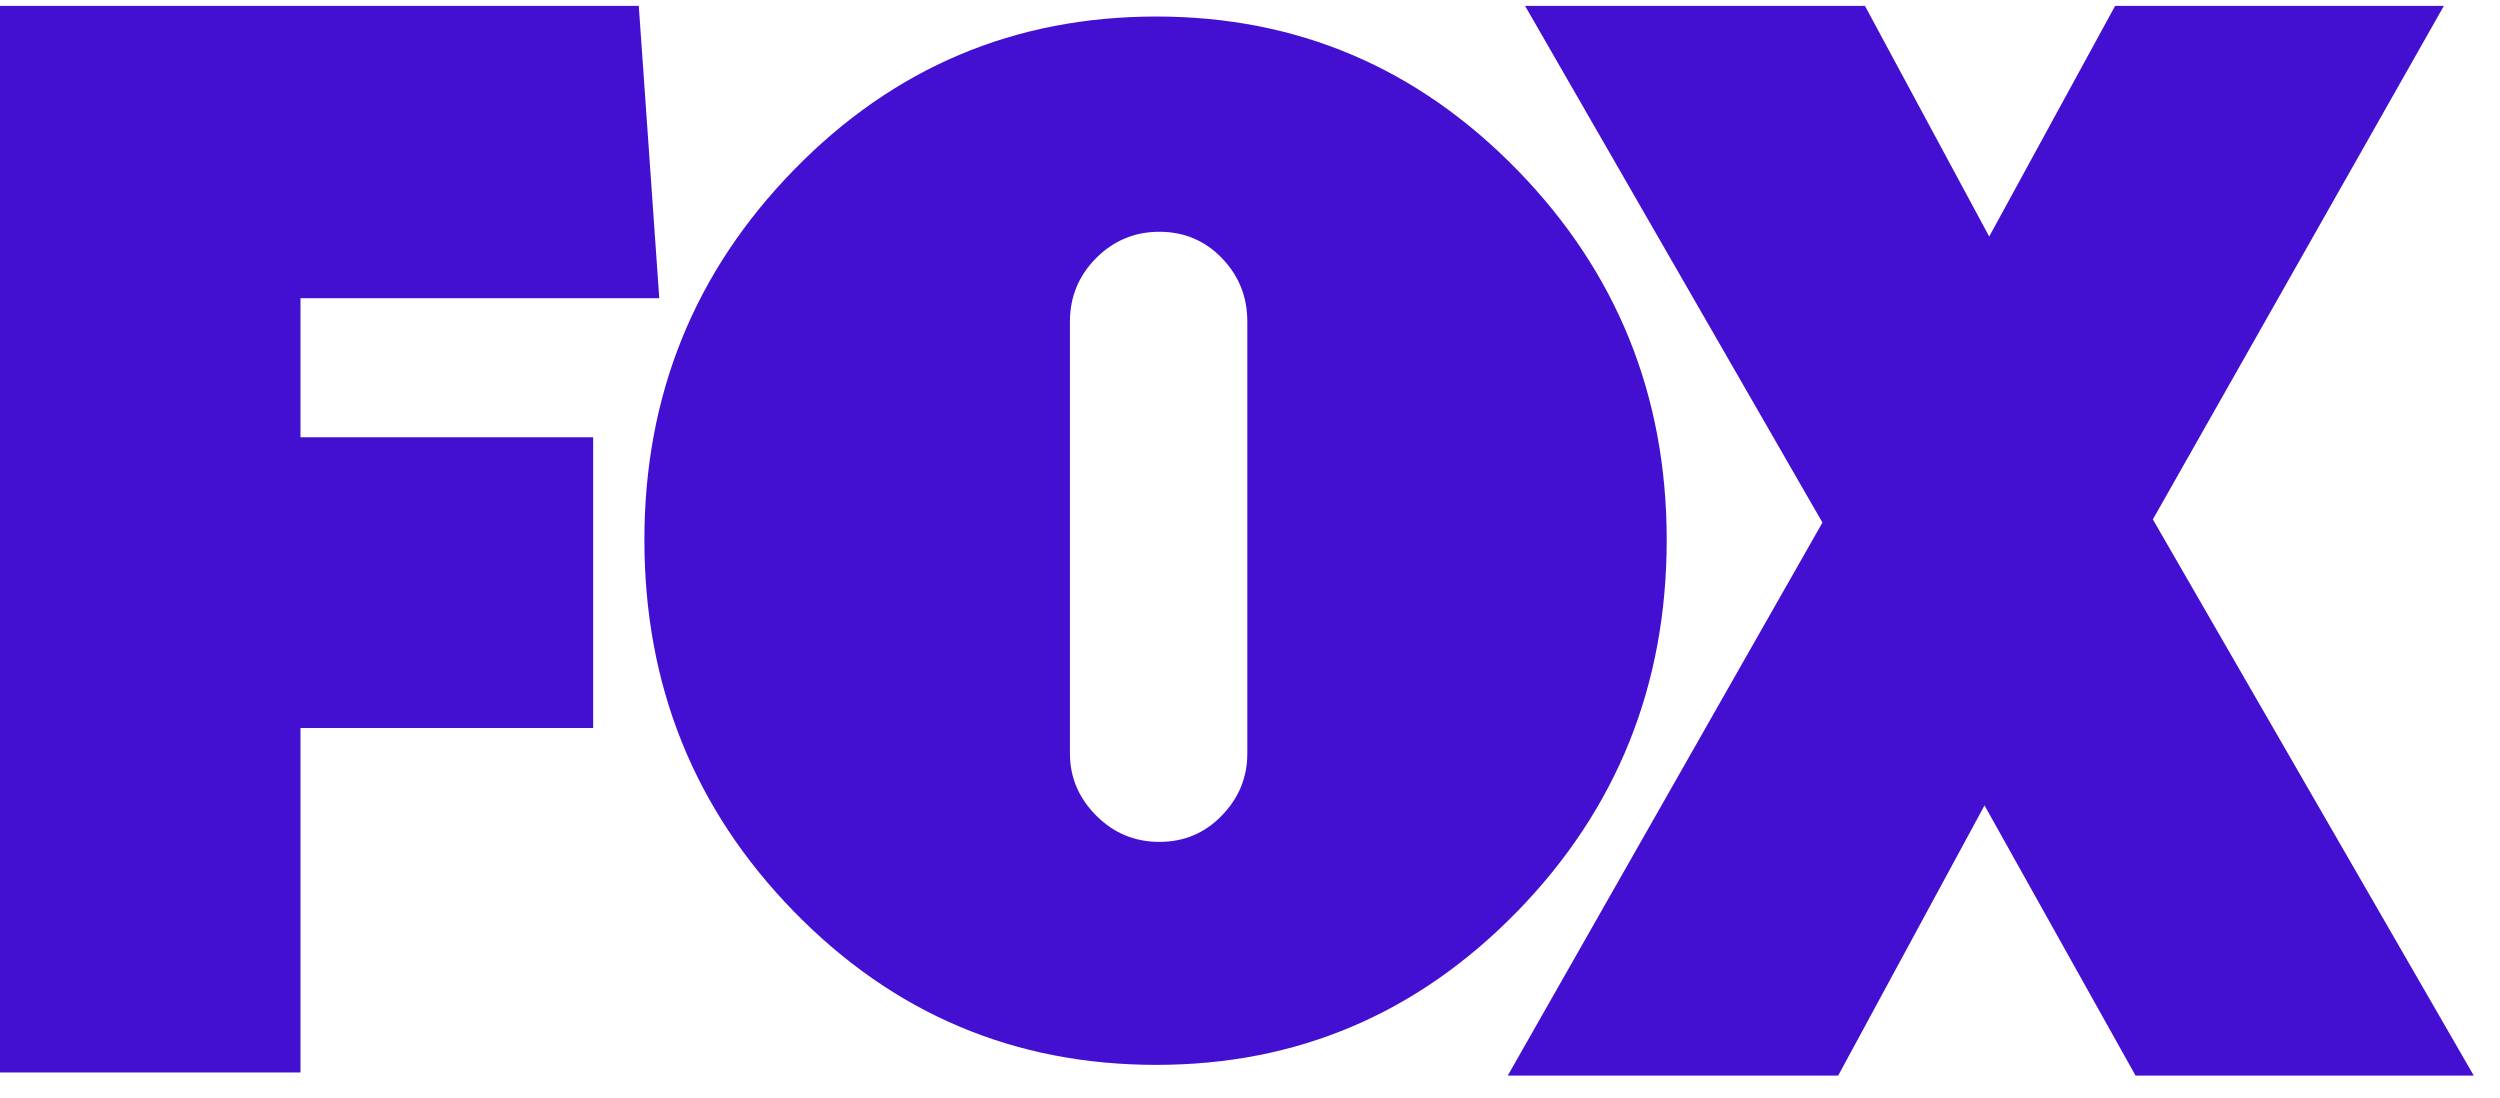
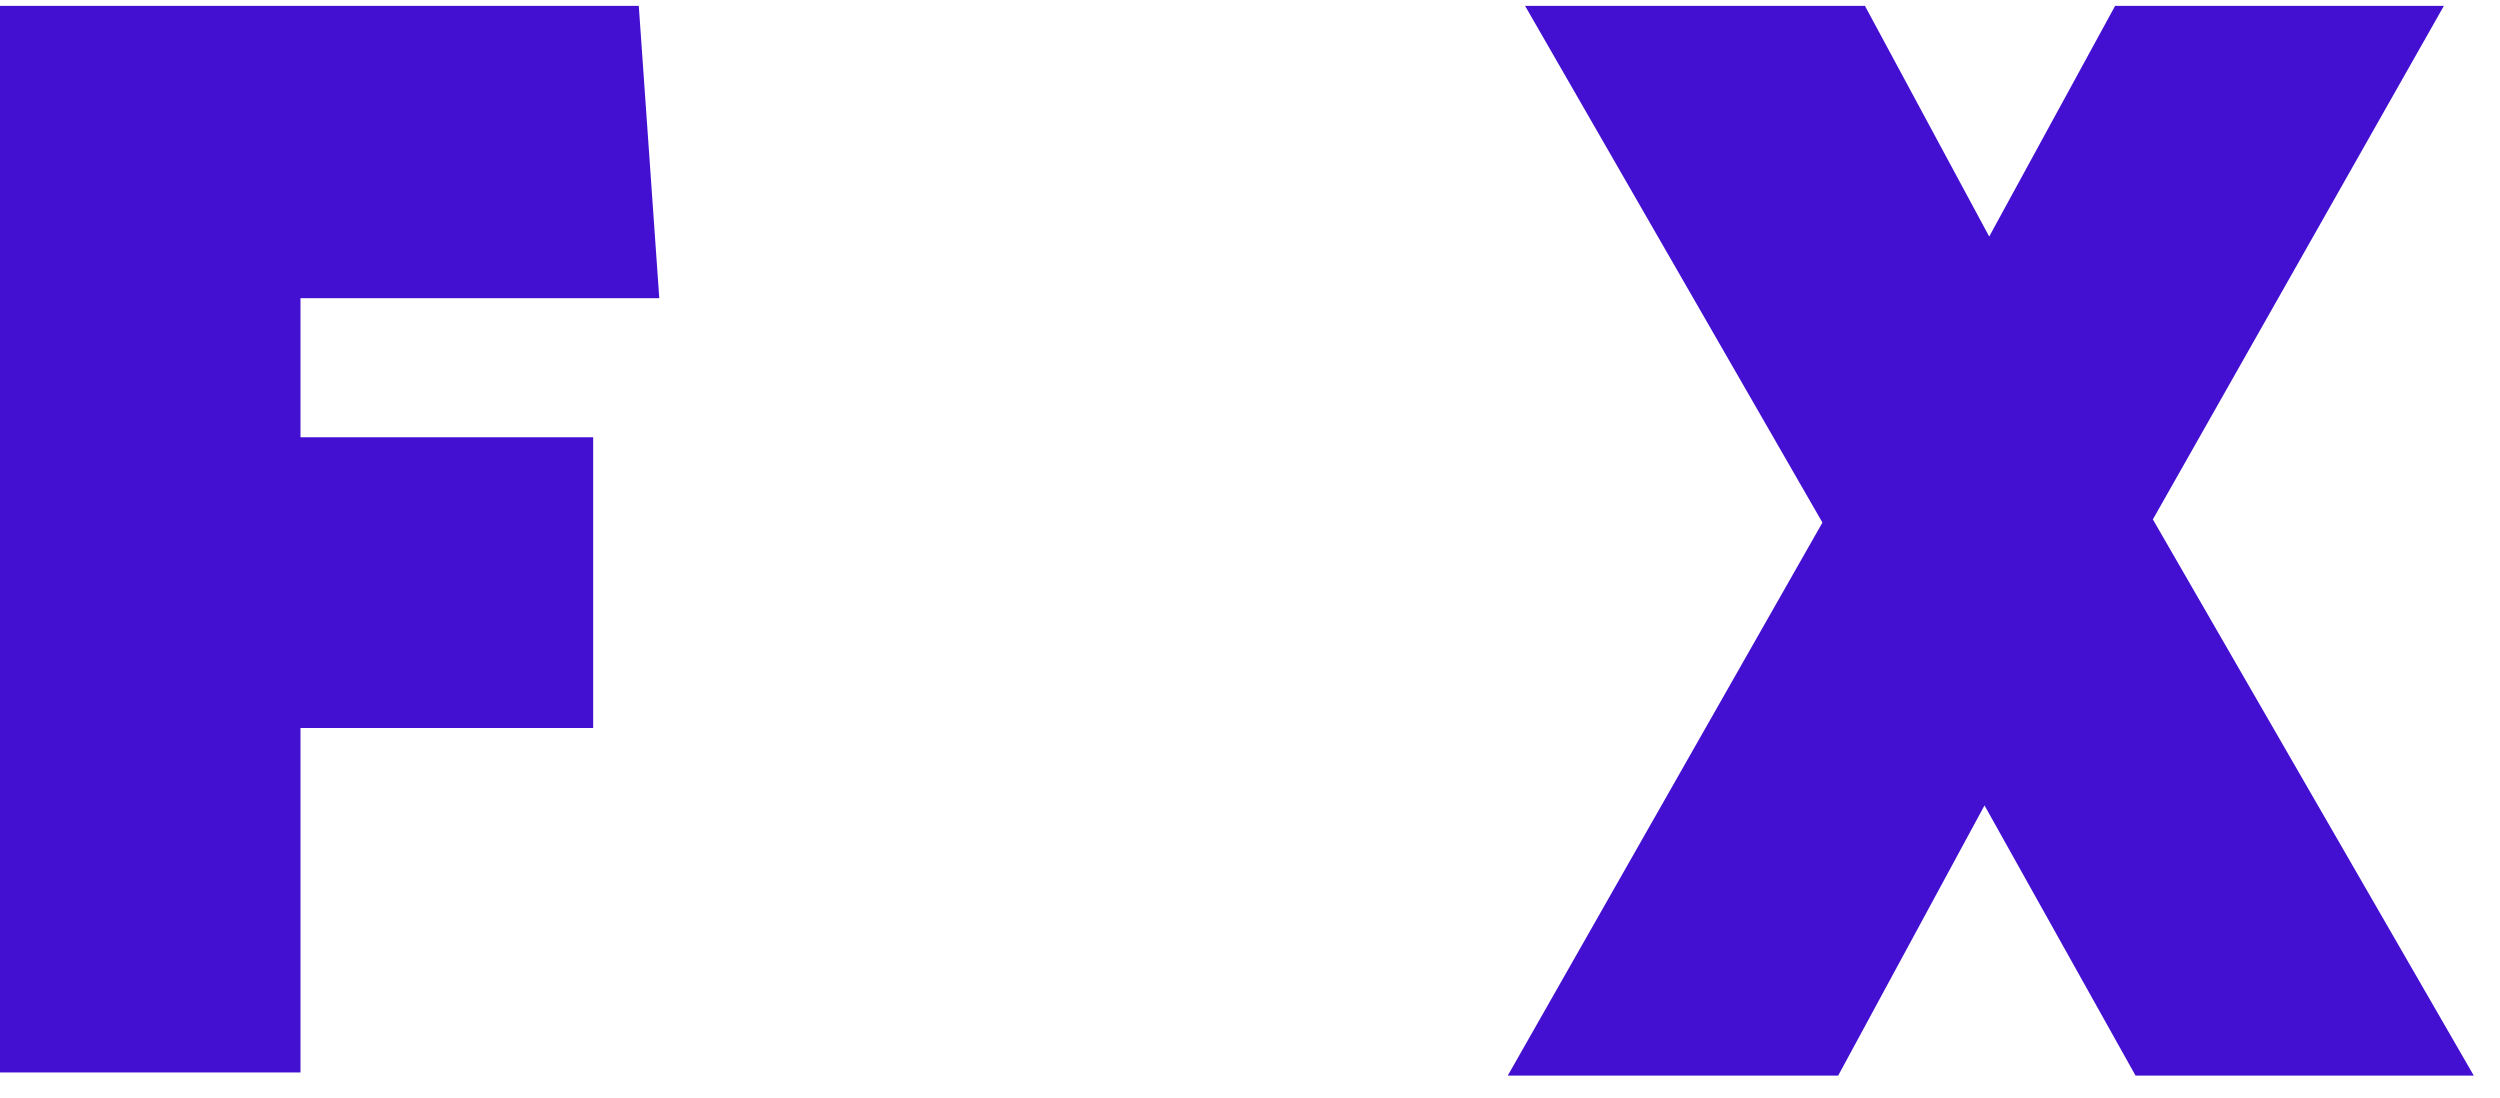
<svg xmlns="http://www.w3.org/2000/svg" width="41" height="18" viewBox="0 0 41 18" fill="none">
  <path d="M4.928 4.89V7.171H9.728V11.939H4.928V17.588H0V0.096H10.476L10.812 4.89H4.928Z" fill="#4310D2" />
-   <path d="M24.881 2.785C26.515 4.461 27.334 6.484 27.334 8.854C27.334 11.242 26.515 13.273 24.881 14.95C23.245 16.626 21.273 17.464 18.964 17.464C16.637 17.464 14.656 16.626 13.021 14.95C11.386 13.274 10.568 11.242 10.568 8.854C10.568 6.484 11.386 4.461 13.021 2.785C14.656 1.109 16.637 0.271 18.964 0.271C21.273 0.271 23.245 1.109 24.881 2.785ZM17.547 12.359C17.547 12.749 17.691 13.087 17.977 13.375C18.264 13.663 18.61 13.807 19.014 13.807C19.419 13.807 19.76 13.663 20.038 13.375C20.317 13.087 20.456 12.749 20.456 12.359V5.274C20.456 4.867 20.317 4.52 20.038 4.232C19.76 3.945 19.419 3.801 19.014 3.801C18.61 3.801 18.264 3.945 17.977 4.232C17.691 4.52 17.547 4.867 17.547 5.274V12.359Z" fill="#4310D2" />
  <path d="M35.023 17.64L32.546 13.209L30.146 17.64H24.727L29.888 8.57L25.011 0.096H30.585L32.623 3.879L34.688 0.096H40.08L35.307 8.518L40.57 17.64H35.023V17.64Z" fill="#4310D2" />
</svg>